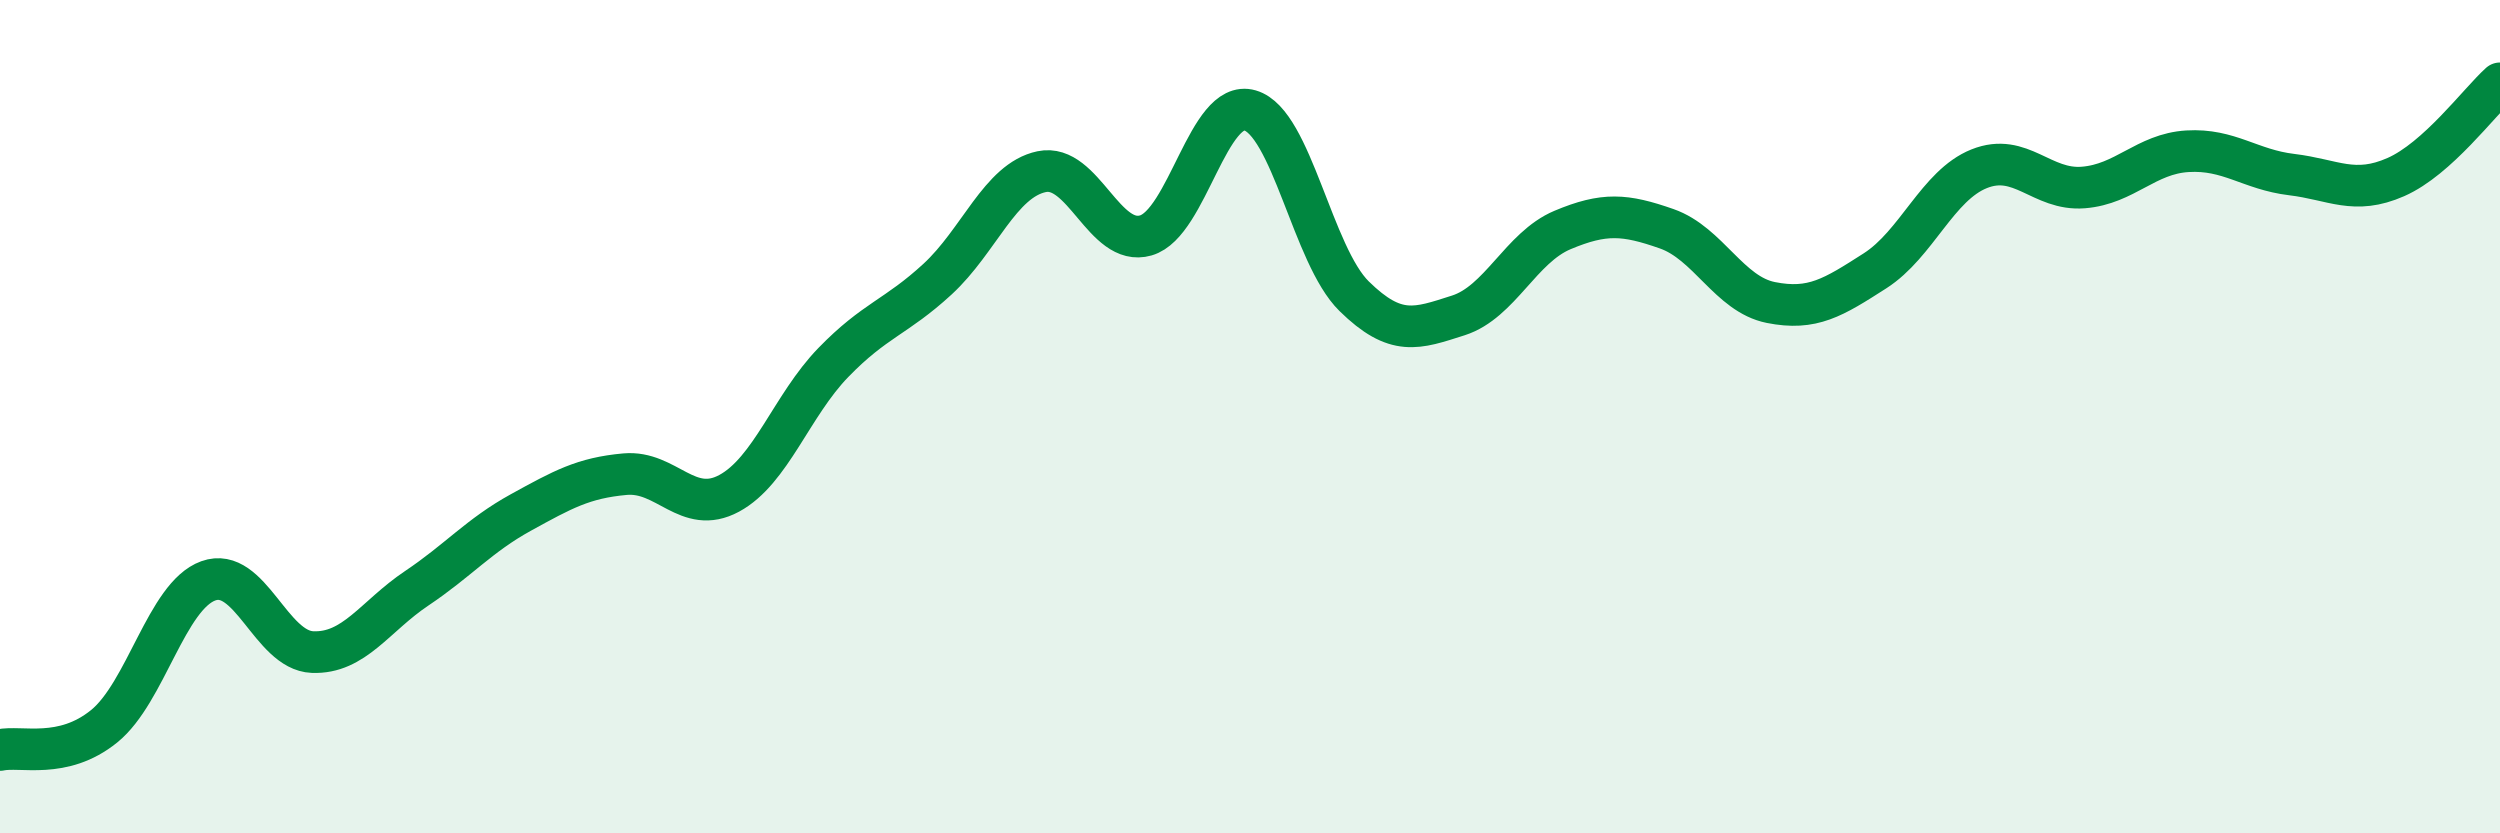
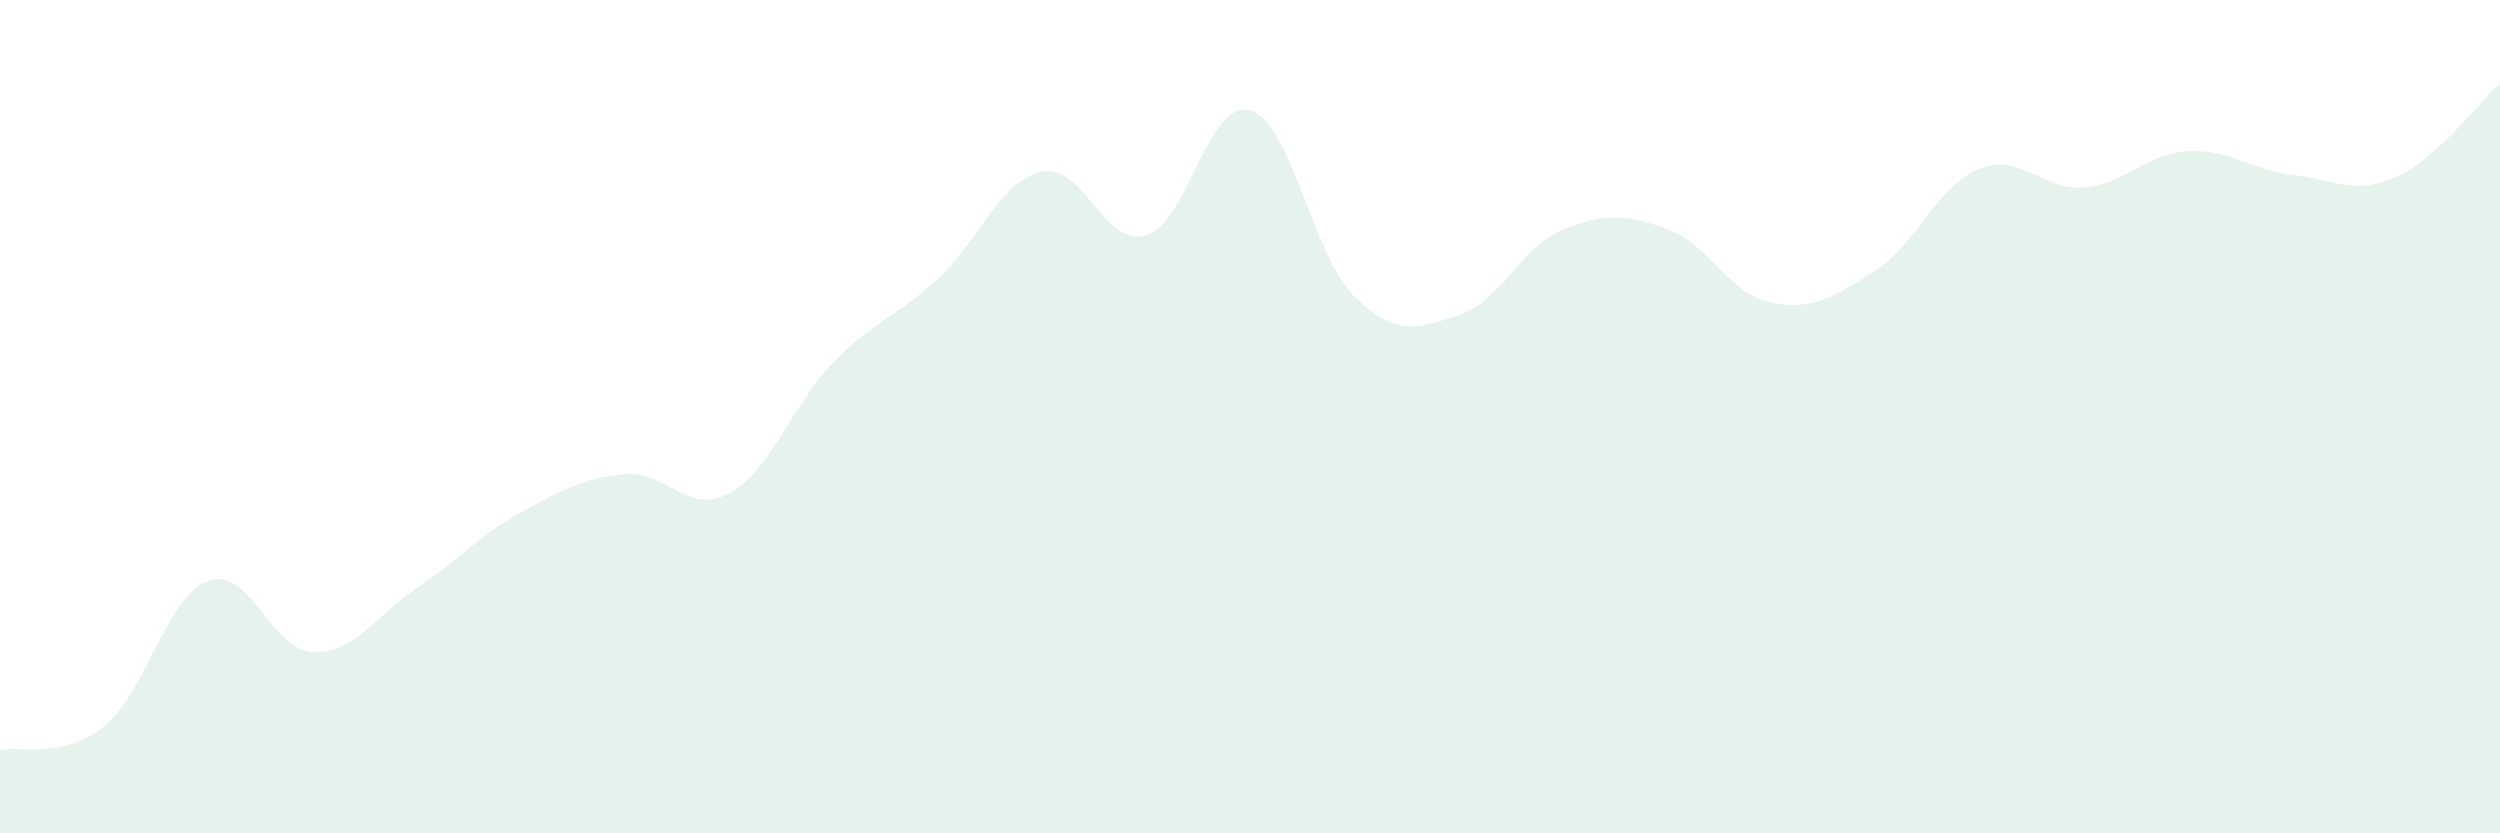
<svg xmlns="http://www.w3.org/2000/svg" width="60" height="20" viewBox="0 0 60 20">
  <path d="M 0,18 C 0.5,17.89 1.5,18.24 2.5,17.43 C 3.5,16.62 4,14.3 5,13.94 C 6,13.58 6.5,15.61 7.5,15.65 C 8.5,15.69 9,14.79 10,14.12 C 11,13.45 11.5,12.85 12.5,12.3 C 13.5,11.75 14,11.47 15,11.38 C 16,11.29 16.5,12.38 17.5,11.84 C 18.5,11.3 19,9.73 20,8.7 C 21,7.67 21.5,7.62 22.5,6.7 C 23.5,5.78 24,4.33 25,4.12 C 26,3.91 26.5,5.94 27.5,5.65 C 28.5,5.36 29,2.36 30,2.65 C 31,2.94 31.5,6.13 32.5,7.11 C 33.5,8.09 34,7.89 35,7.57 C 36,7.25 36.5,5.94 37.5,5.52 C 38.5,5.1 39,5.14 40,5.49 C 41,5.84 41.5,7.06 42.5,7.26 C 43.5,7.46 44,7.14 45,6.5 C 46,5.86 46.5,4.45 47.5,4.05 C 48.5,3.65 49,4.58 50,4.5 C 51,4.42 51.5,3.69 52.5,3.63 C 53.5,3.57 54,4.07 55,4.19 C 56,4.31 56.5,4.69 57.5,4.25 C 58.5,3.81 59.5,2.45 60,2L60 20L0 20Z" fill="#008740" opacity="0.1" stroke-linecap="round" stroke-linejoin="round" />
-   <path d="M 0,18 C 0.5,17.89 1.5,18.24 2.5,17.43 C 3.5,16.62 4,14.3 5,13.94 C 6,13.58 6.5,15.61 7.5,15.65 C 8.5,15.69 9,14.79 10,14.12 C 11,13.45 11.5,12.85 12.5,12.3 C 13.5,11.75 14,11.47 15,11.38 C 16,11.29 16.5,12.38 17.5,11.84 C 18.5,11.3 19,9.73 20,8.7 C 21,7.67 21.5,7.62 22.5,6.7 C 23.5,5.78 24,4.33 25,4.12 C 26,3.91 26.5,5.94 27.5,5.65 C 28.5,5.36 29,2.36 30,2.65 C 31,2.94 31.5,6.13 32.5,7.11 C 33.5,8.09 34,7.89 35,7.57 C 36,7.25 36.5,5.94 37.5,5.52 C 38.5,5.1 39,5.14 40,5.49 C 41,5.84 41.5,7.06 42.5,7.26 C 43.5,7.46 44,7.14 45,6.5 C 46,5.86 46.5,4.45 47.5,4.05 C 48.5,3.65 49,4.58 50,4.5 C 51,4.42 51.5,3.69 52.5,3.63 C 53.5,3.57 54,4.07 55,4.19 C 56,4.31 56.5,4.69 57.5,4.25 C 58.5,3.81 59.5,2.45 60,2" stroke="#008740" stroke-width="1" fill="none" stroke-linecap="round" stroke-linejoin="round" />
</svg>